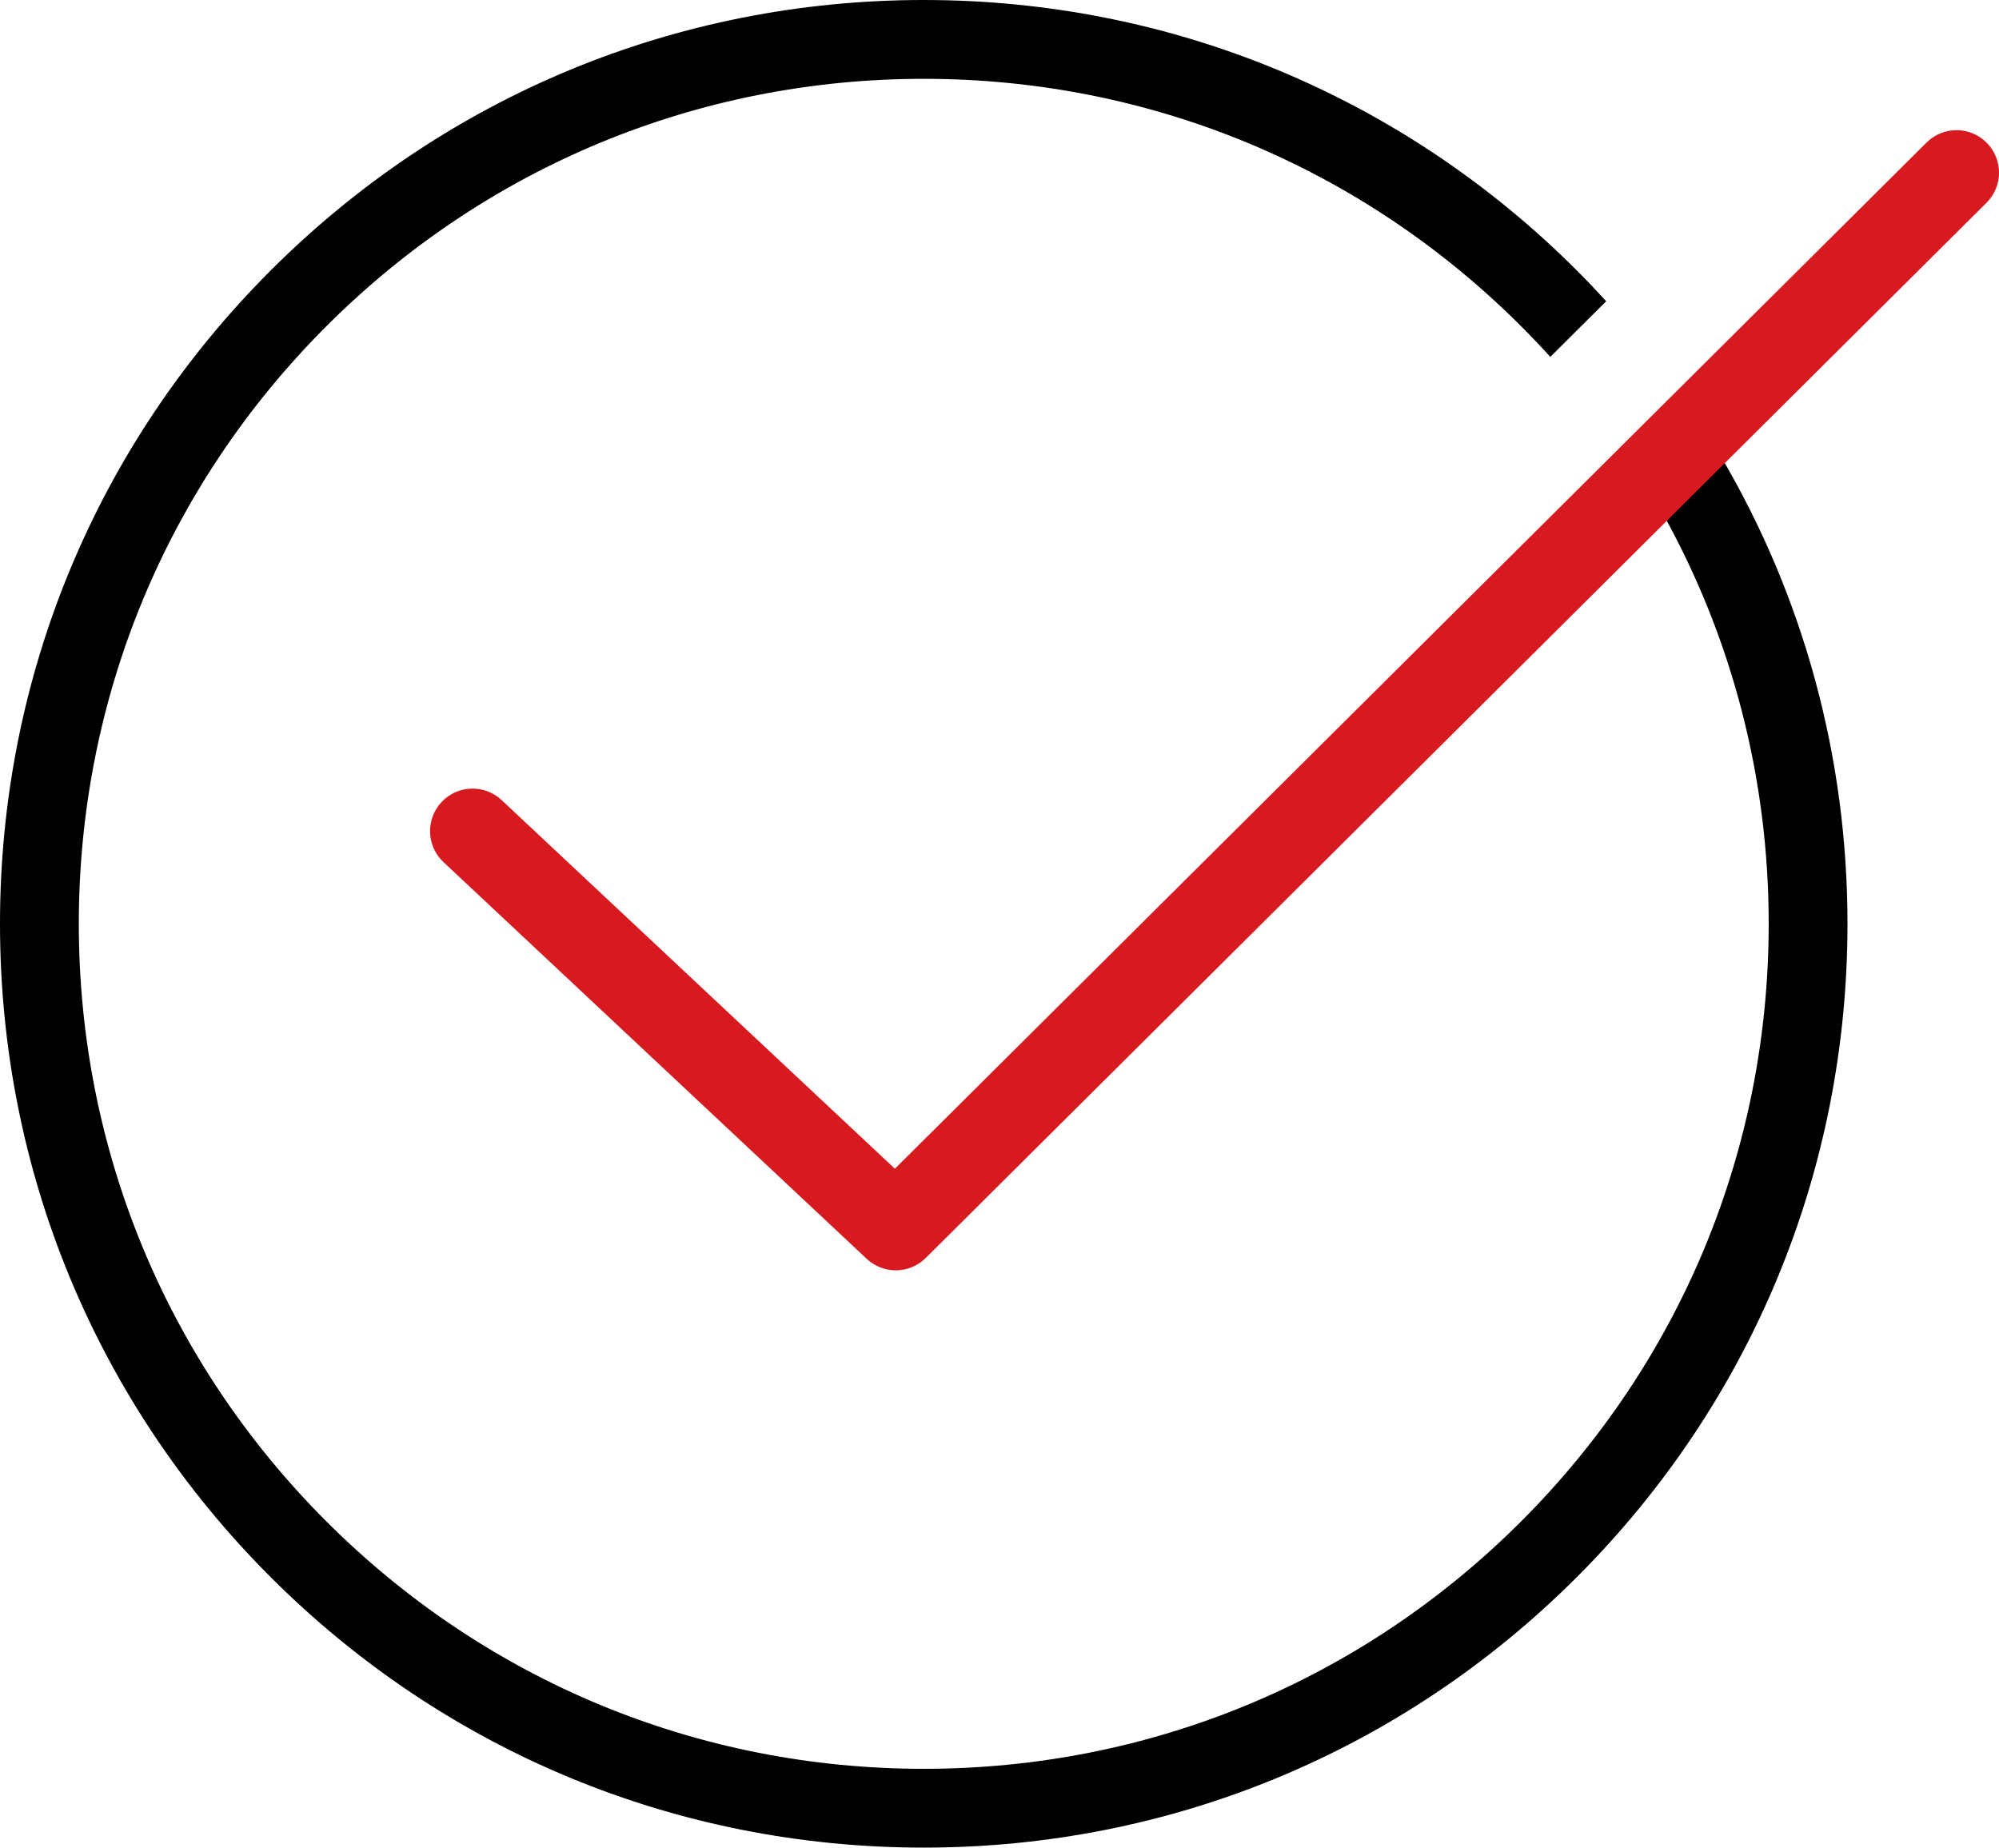
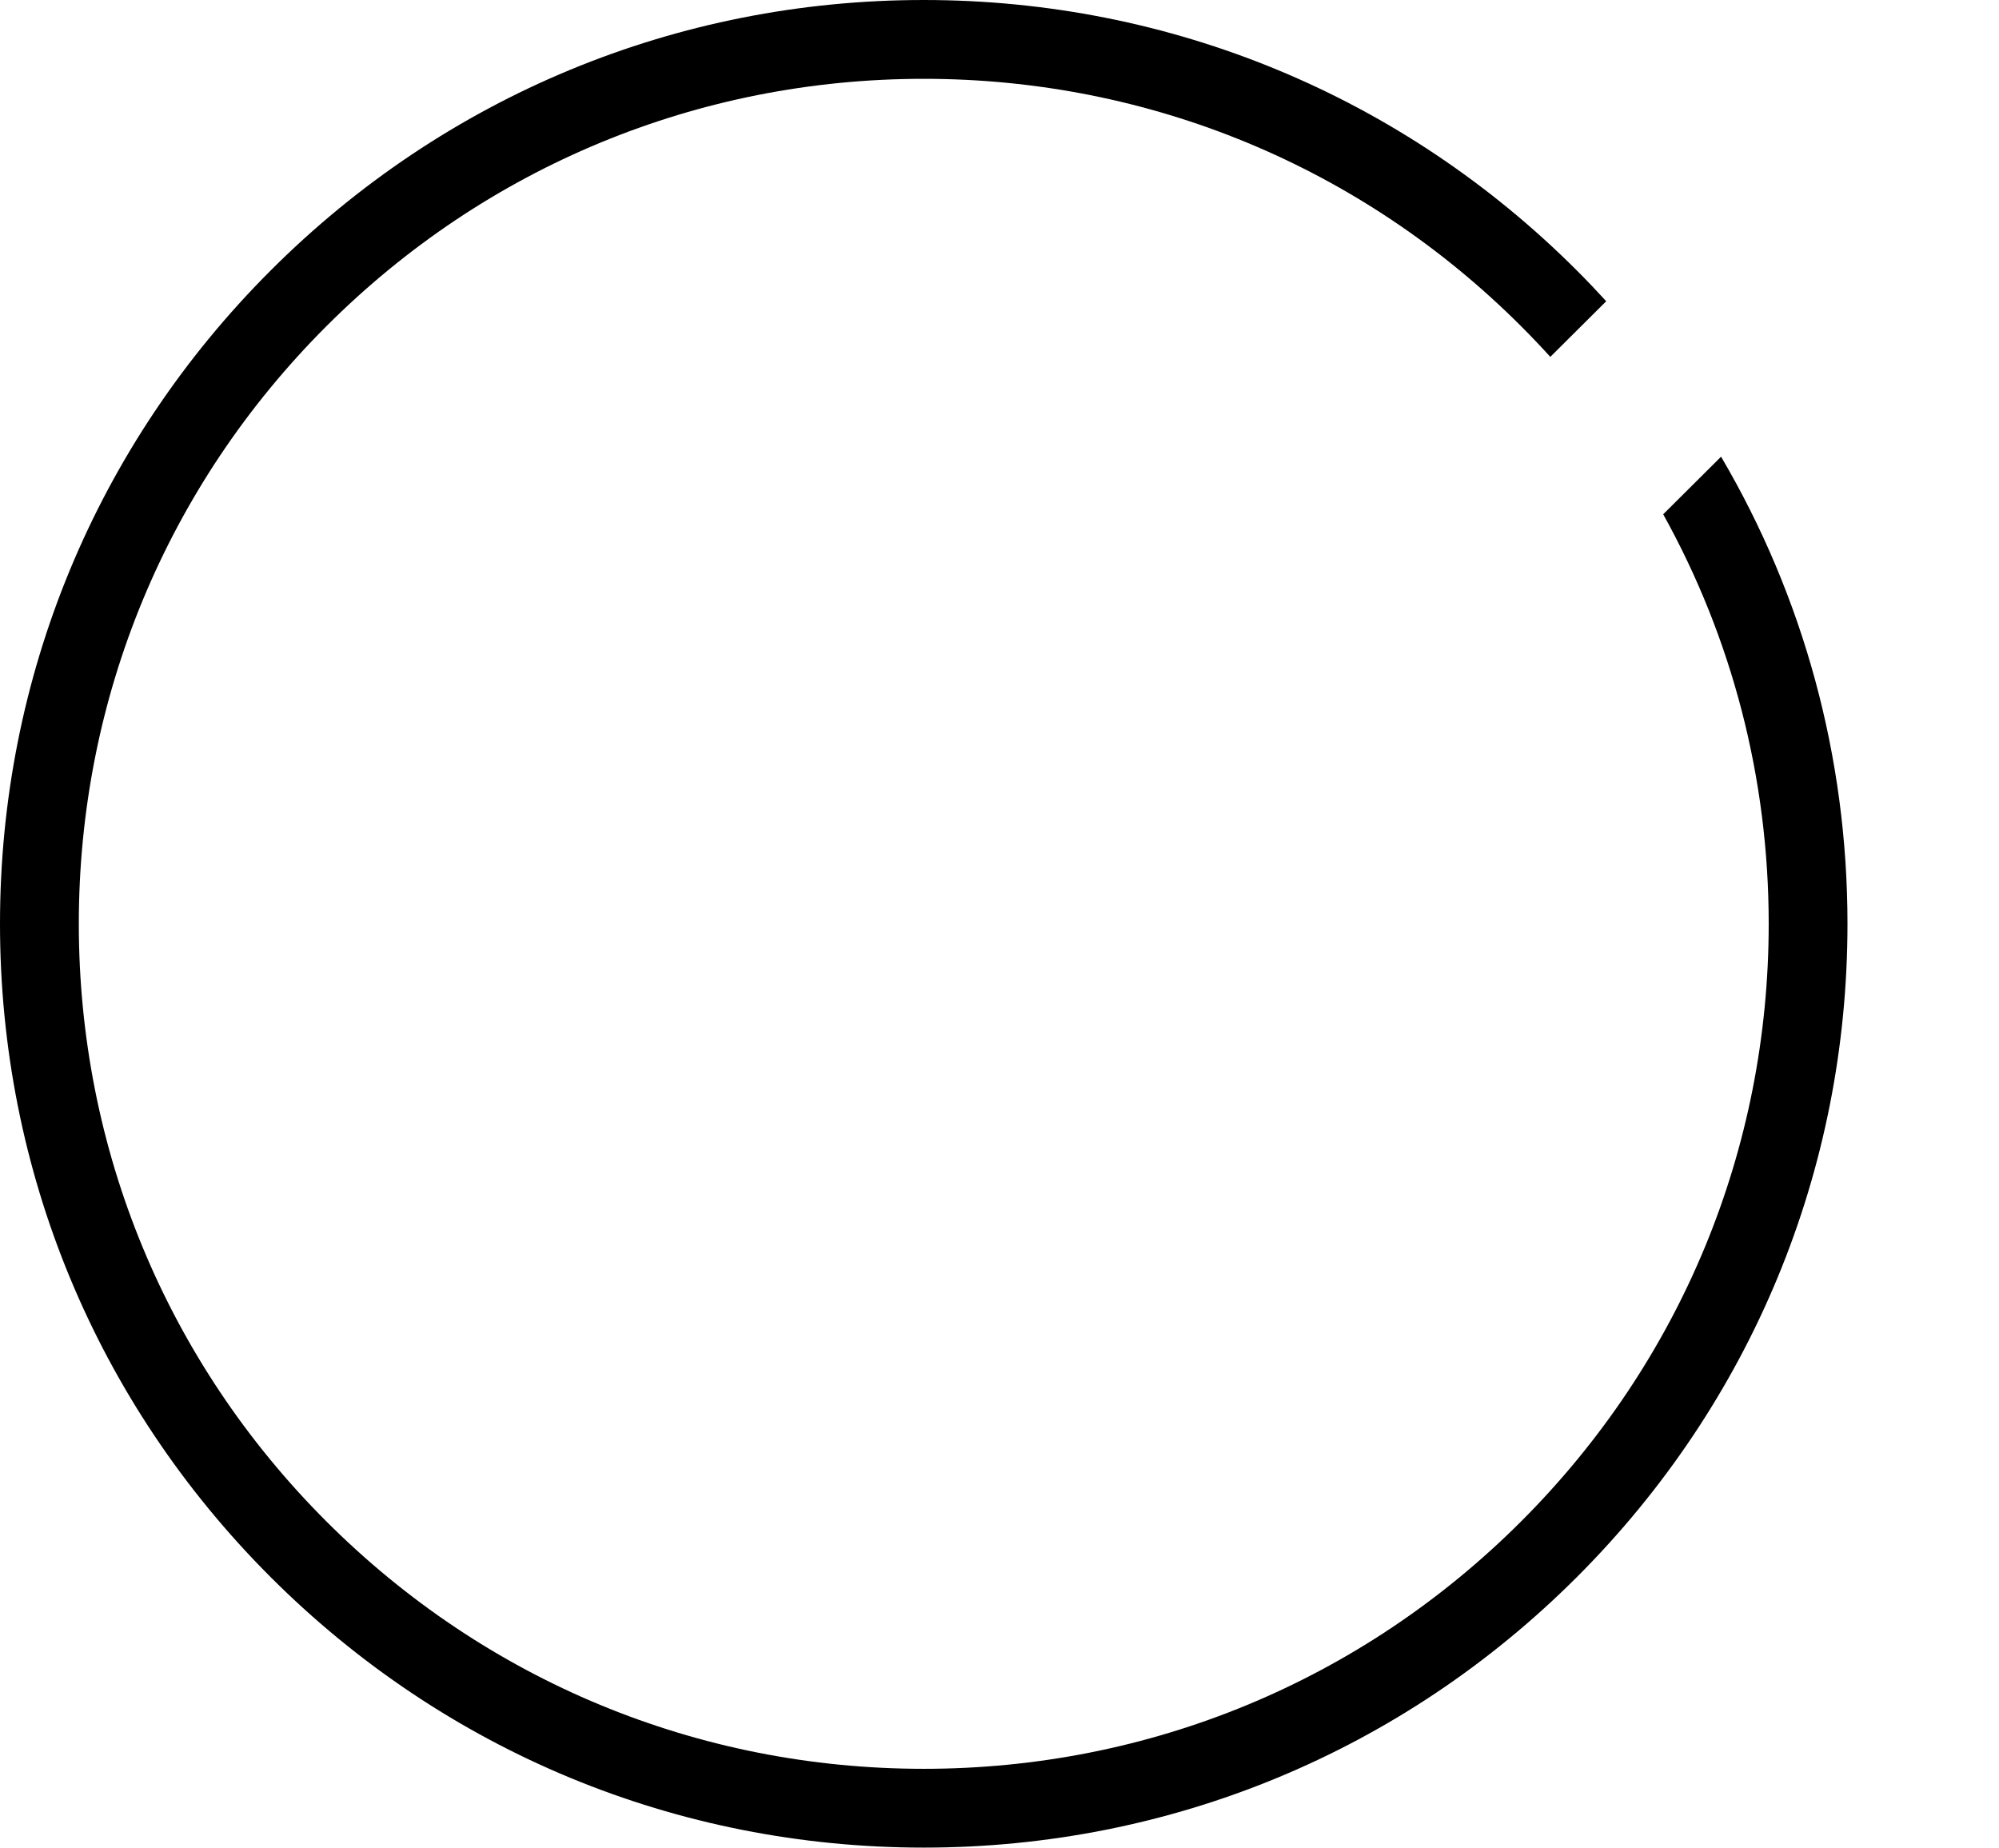
<svg xmlns="http://www.w3.org/2000/svg" id="Layer_1" data-name="Layer 1" viewBox="0 0 716.53 662.23">
  <defs>
    <style>
      .cls-1, .cls-2 {
        stroke-width: 0px;
      }

      .cls-2 {
        fill: #d71920;
      }
    </style>
  </defs>
  <path class="cls-1" d="M596.17,184.34c24.67,44.4,37.81,94.58,37.81,146.77,0,80.9-31.5,156.95-88.71,214.16s-133.26,88.71-214.16,88.71-156.95-31.5-214.16-88.71S28.25,412.01,28.25,331.11s31.5-156.95,88.71-214.16C174.16,59.76,250.22,28.25,331.11,28.25s156.95,31.5,214.16,88.71c3.58,3.58,7.05,7.23,10.43,10.95l20.04-19.94c-3.41-3.73-6.9-7.4-10.49-10.99C502.71,34.44,419.56,0,331.11,0S159.52,34.44,96.98,96.98C34.44,159.52,0,242.67,0,331.11s34.44,171.59,96.98,234.13c62.54,62.54,145.69,96.98,234.13,96.98s171.59-34.44,234.13-96.98c62.54-62.54,96.98-145.69,96.98-234.13,0-59.81-15.77-117.19-45.31-167.42l-20.75,20.64Z" />
-   <path class="cls-2" d="M321.09,455.31c-3.74,0-7.48-1.37-10.42-4.12l-151.7-142.19c-6.14-5.75-6.45-15.39-.7-21.53,5.75-6.14,15.39-6.45,21.53-.7l140.97,132.13L690.56,51.09c5.96-5.93,15.61-5.91,21.54.06,5.93,5.96,5.91,15.61-.06,21.54l-380.21,378.19c-2.97,2.95-6.85,4.43-10.74,4.43Z" />
</svg>